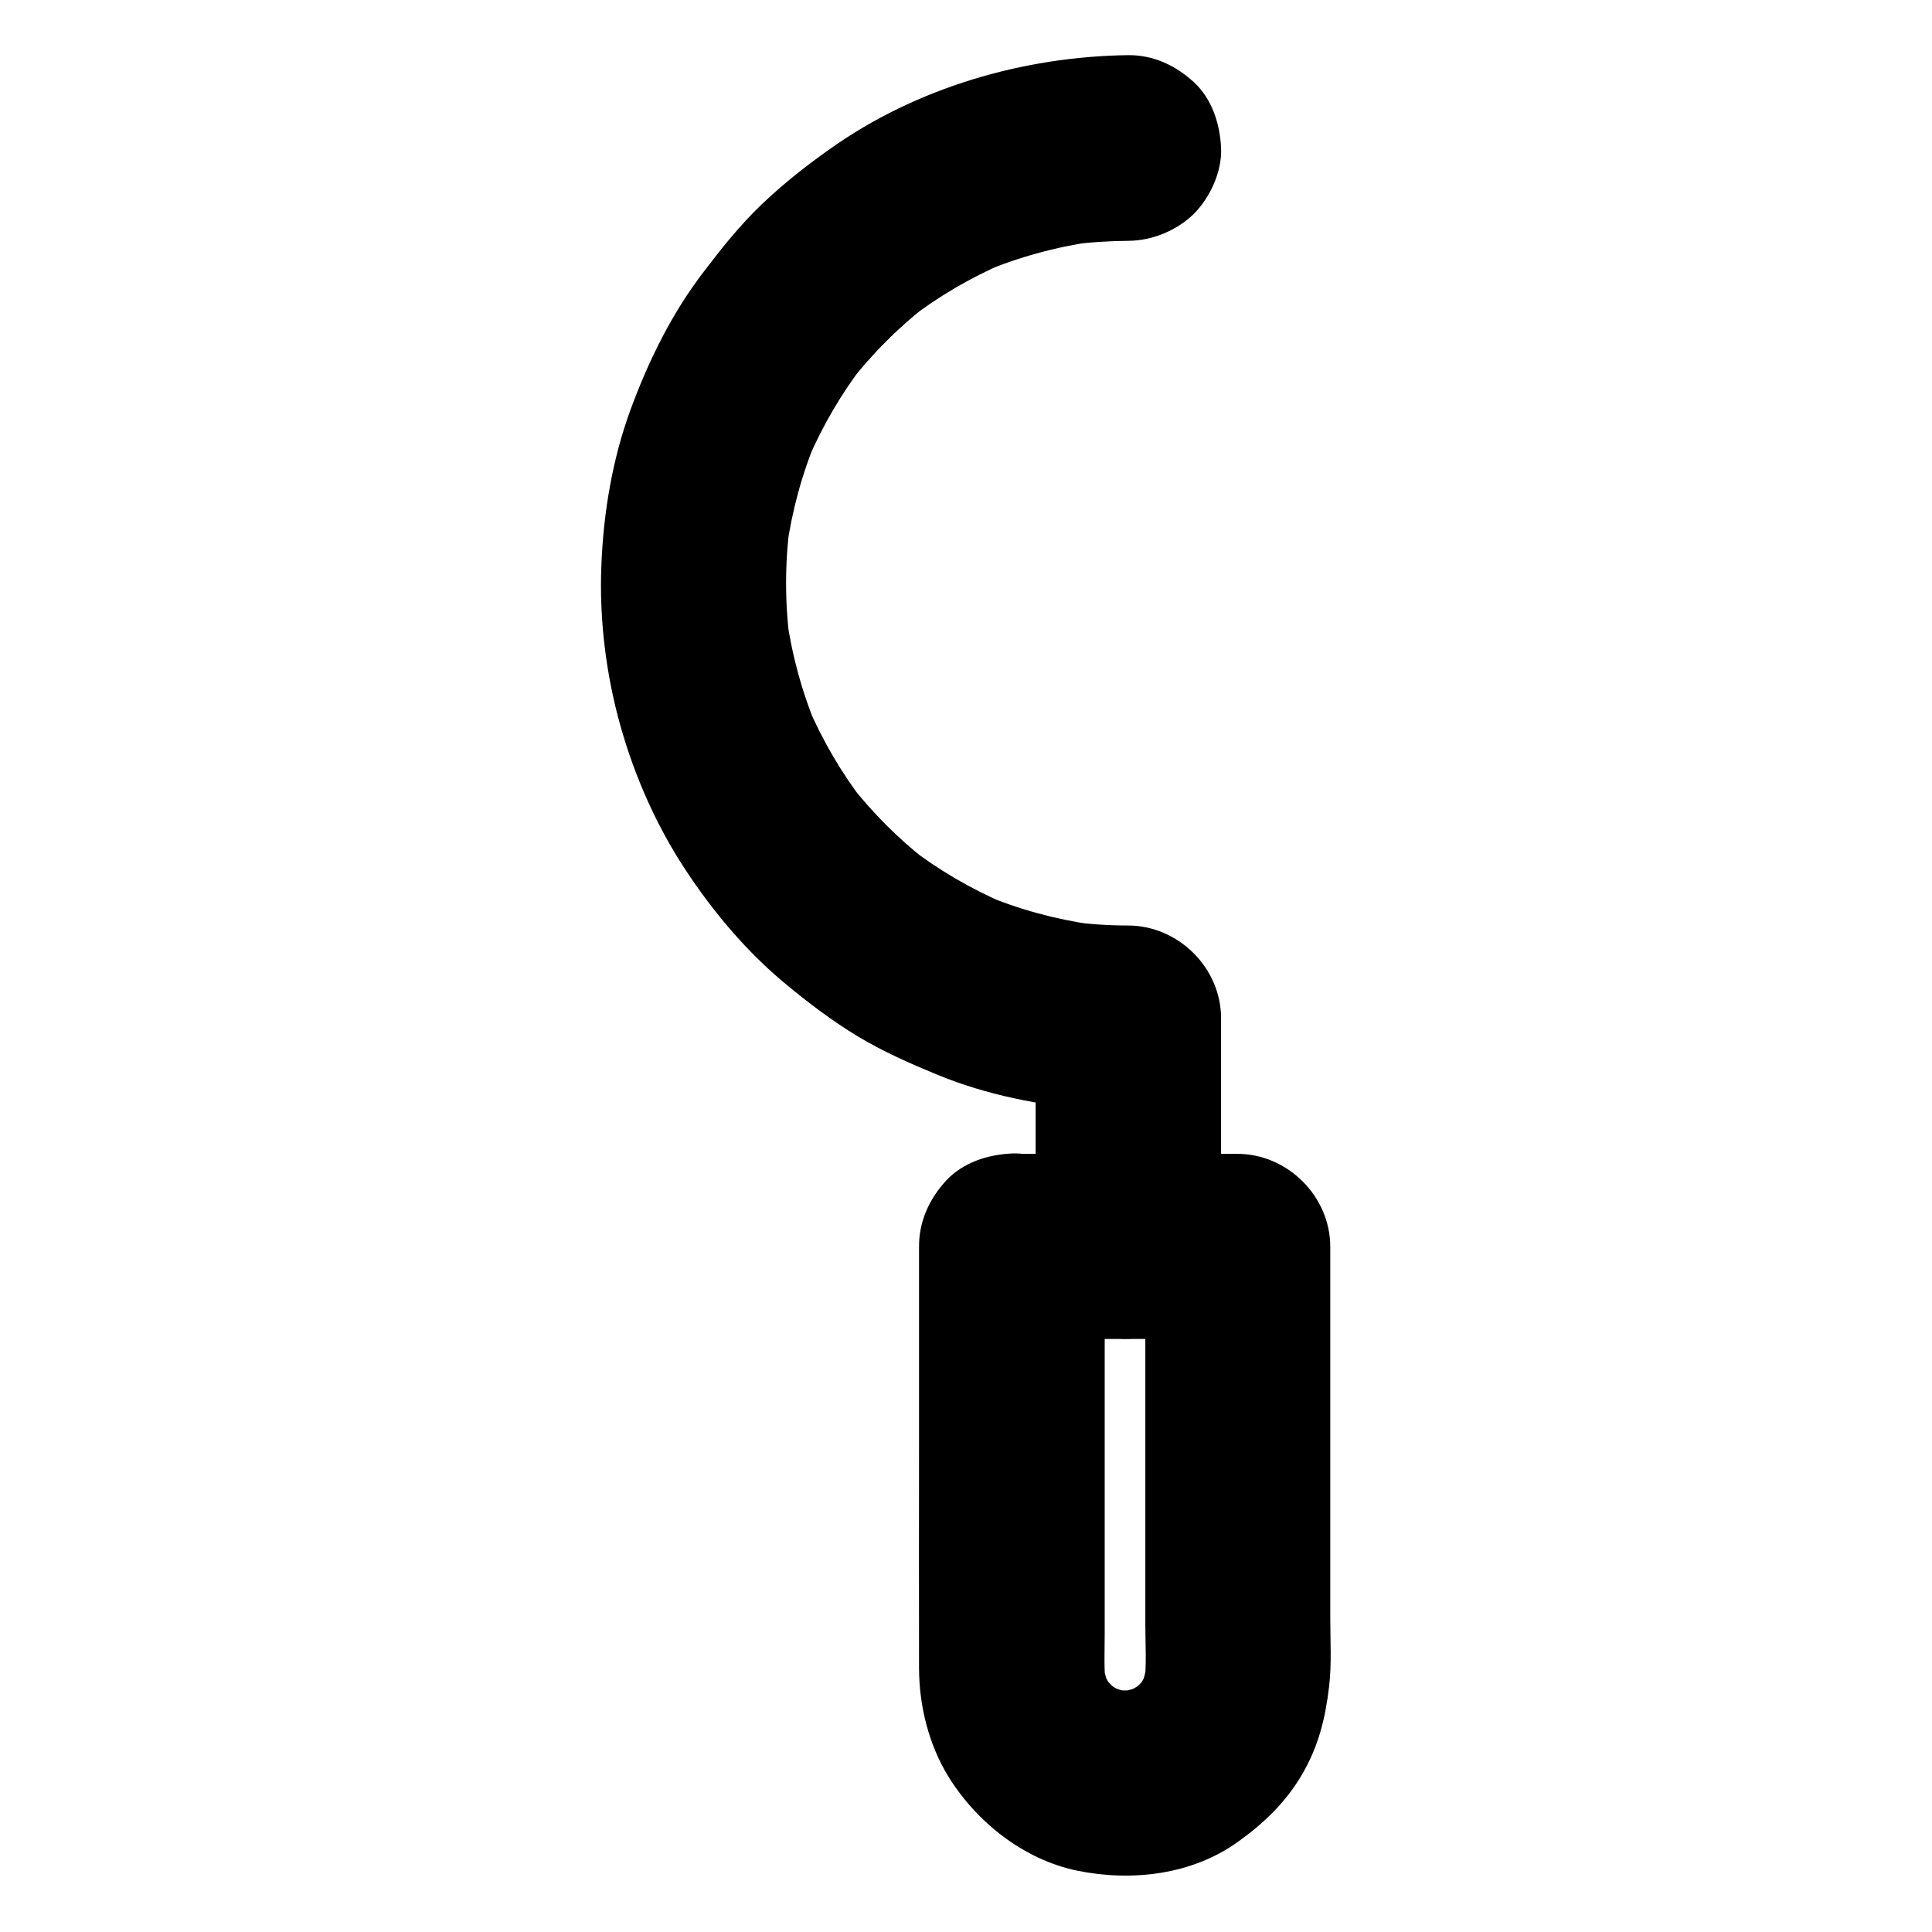
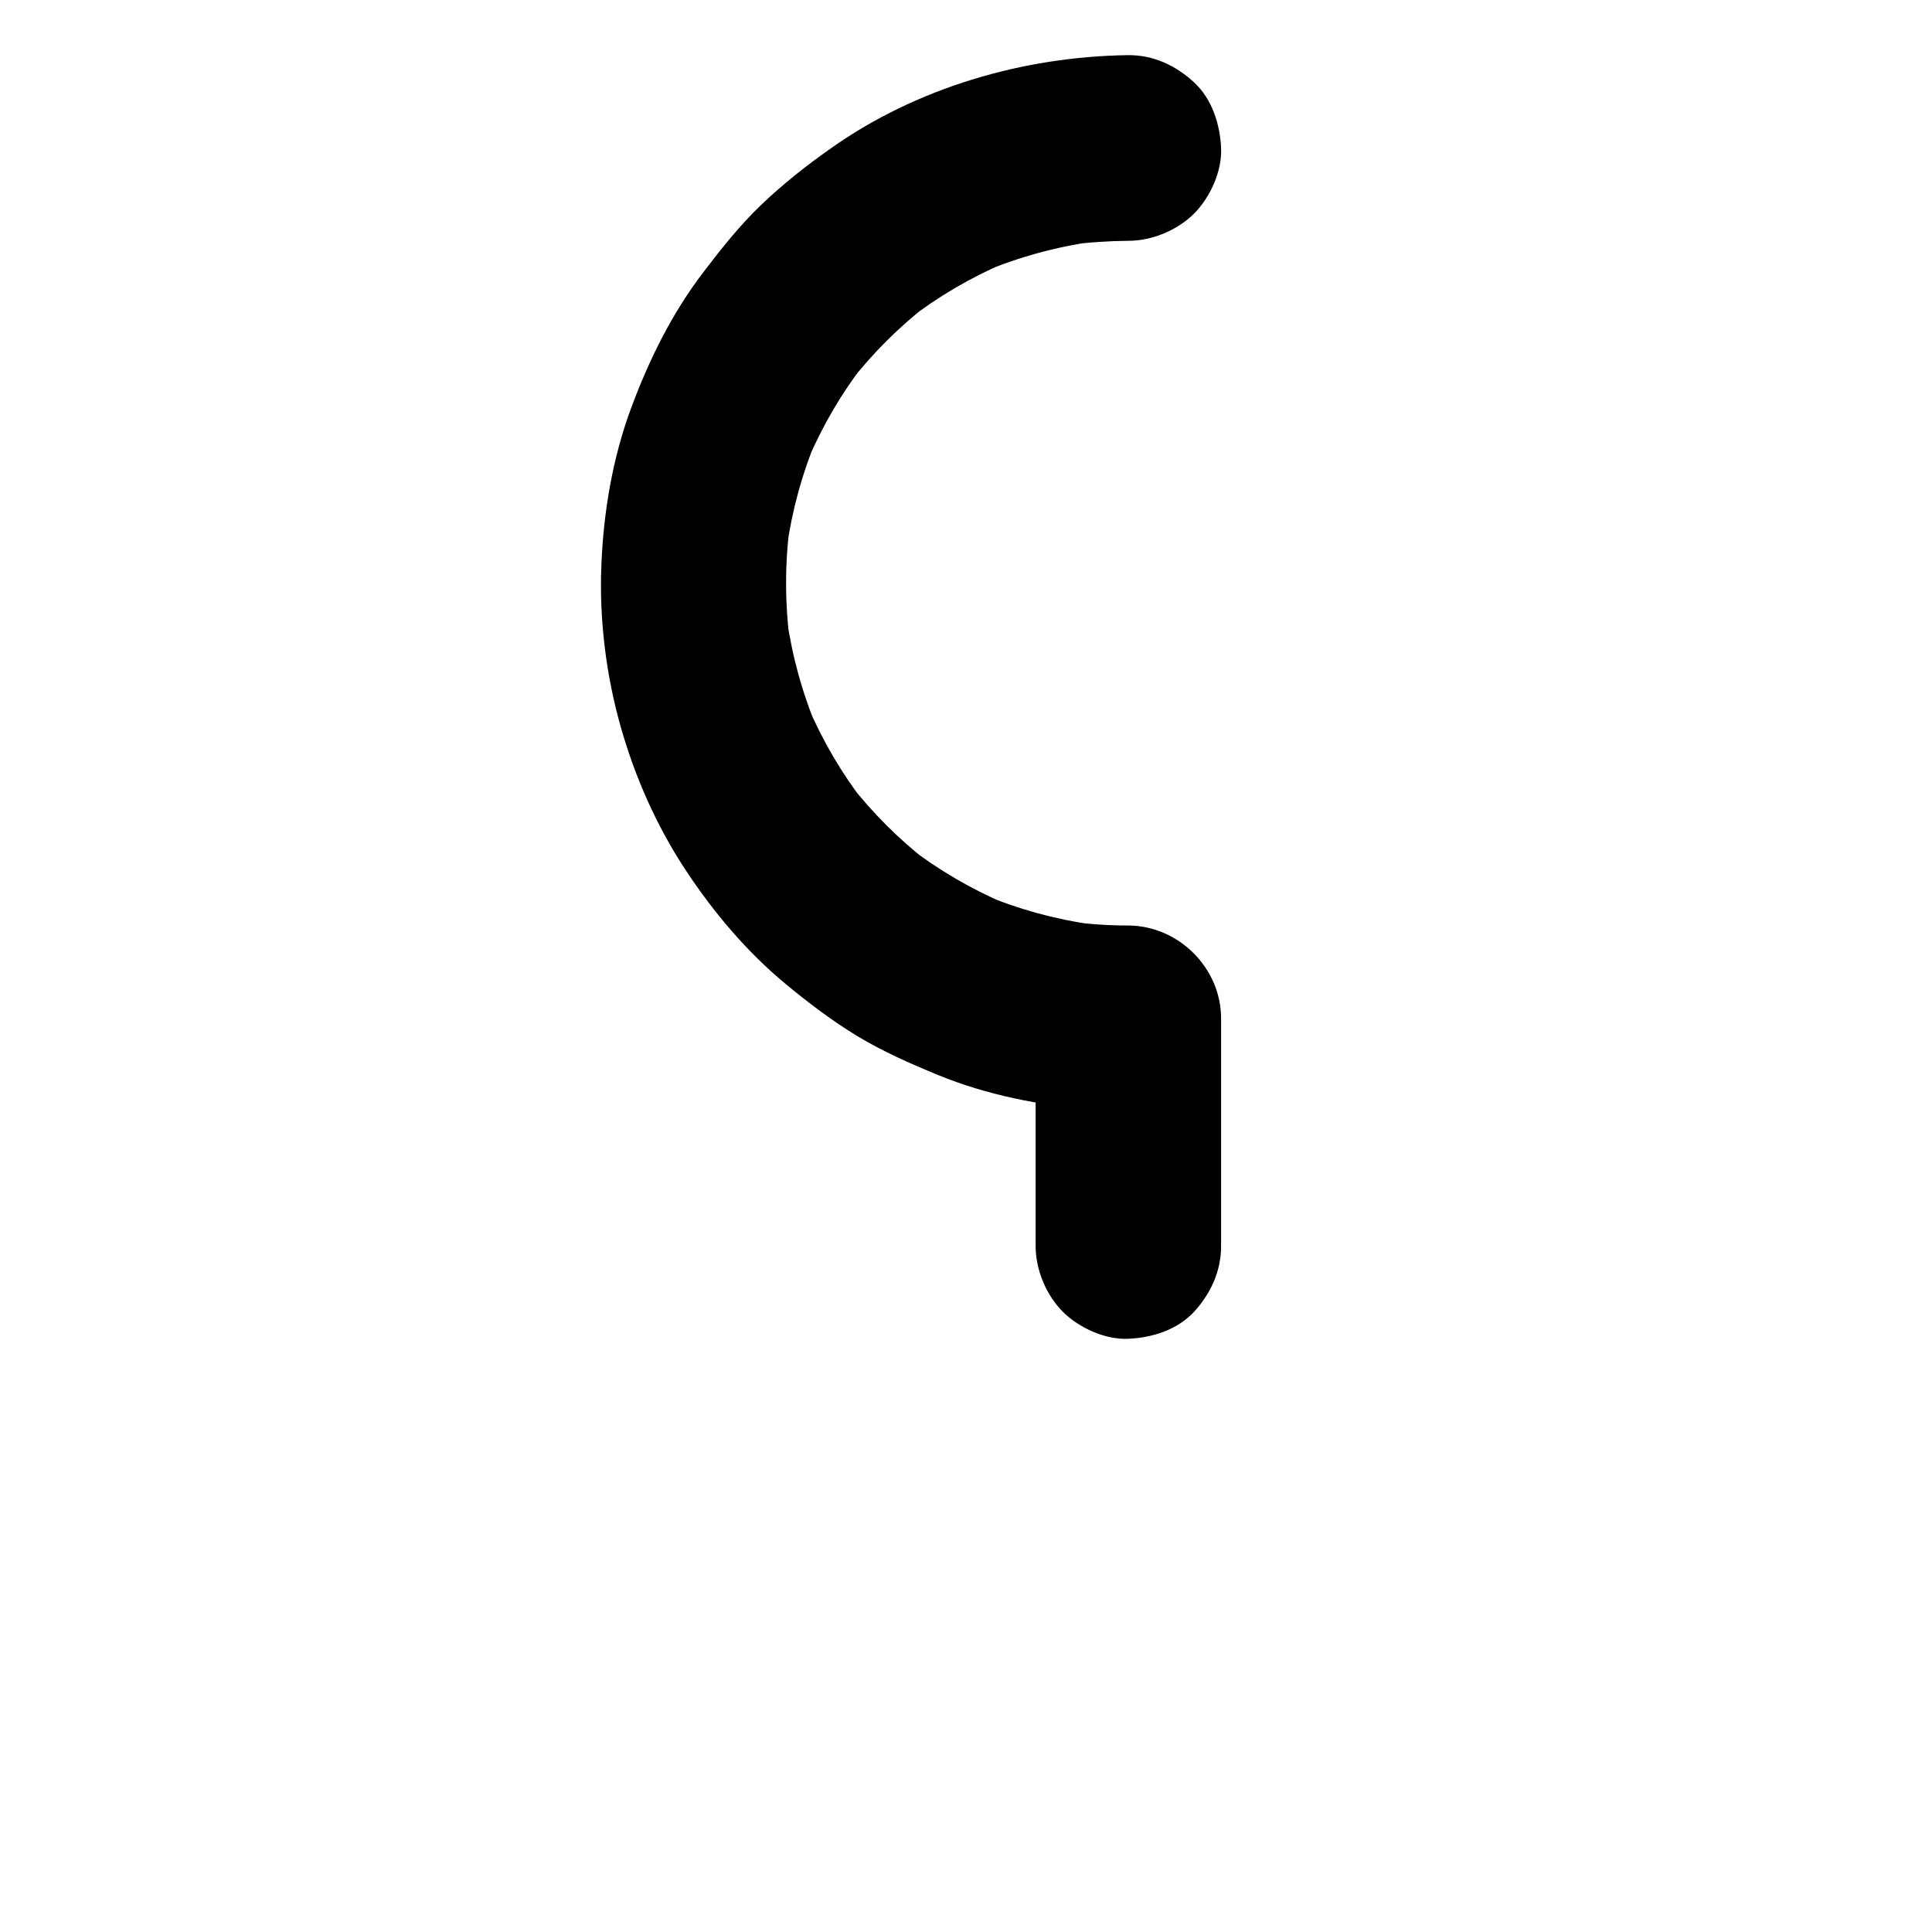
<svg xmlns="http://www.w3.org/2000/svg" fill="#000000" width="800px" height="800px" version="1.1" viewBox="144 144 512 512">
  <g>
-     <path d="m412.4 498.84h52.25 7.477c-8.215-8.215-16.383-16.383-24.602-24.602v39.016 61.008c0 5.461 0.395 11.121-0.297 16.531 0.297-2.164 0.59-4.379 0.887-6.543-0.395 2.609-1.082 5.117-2.066 7.578 0.836-1.969 1.672-3.938 2.461-5.856-1.031 2.363-2.312 4.574-3.887 6.594 1.277-1.672 2.559-3.297 3.836-4.969-1.574 2.016-3.394 3.789-5.41 5.363 1.672-1.277 3.297-2.559 4.969-3.836-2.066 1.574-4.281 2.856-6.641 3.887 1.969-0.836 3.938-1.672 5.856-2.461-2.461 0.984-4.969 1.672-7.578 2.066 2.164-0.297 4.379-0.59 6.543-0.887-2.707 0.344-5.41 0.344-8.117 0 2.164 0.297 4.379 0.59 6.543 0.887-2.609-0.395-5.117-1.082-7.578-2.066 1.969 0.836 3.938 1.672 5.856 2.461-2.363-1.031-4.574-2.312-6.641-3.887 1.672 1.277 3.297 2.559 4.969 3.836-2.016-1.574-3.789-3.394-5.41-5.363 1.277 1.672 2.559 3.297 3.836 4.969-1.574-2.066-2.856-4.231-3.887-6.594 0.836 1.969 1.672 3.938 2.461 5.856-0.984-2.461-1.672-4.969-2.066-7.578 0.297 2.164 0.59 4.379 0.887 6.543-0.543-4.527-0.297-9.199-0.297-13.727v-26.52-61.797-14.465c0-6.297-2.754-12.941-7.184-17.418-4.281-4.281-11.266-7.477-17.418-7.184-6.348 0.297-12.941 2.363-17.418 7.184-4.43 4.82-7.184 10.727-7.184 17.418v53.039c0 19.633-0.051 39.262 0 58.891 0.051 9.891 2.559 20.074 7.773 28.586 7.477 12.102 20.023 22.043 34.145 24.945 14.465 2.953 30.453 1.133 42.707-7.723 6.84-4.922 12.547-10.383 16.875-17.762 4.379-7.477 6.199-14.957 7.184-23.418 0.688-5.953 0.297-12.152 0.297-18.156v-35.719-61.5-1.082c0-13.285-11.266-24.602-24.602-24.602h-52.25-7.477c-6.297 0-12.941 2.754-17.418 7.184-4.281 4.281-7.477 11.266-7.184 17.418 0.297 6.348 2.363 12.941 7.184 17.418 5.07 4.234 10.973 7.035 17.617 7.035z" />
    <path d="m467.6 474.24v-52.793-7.578c0-13.332-11.266-24.551-24.602-24.602-5.266 0-10.48-0.344-15.695-1.082 2.164 0.297 4.379 0.59 6.543 0.887-10.086-1.426-19.926-4.082-29.324-8.07 1.969 0.836 3.938 1.672 5.856 2.461-9.152-3.938-17.762-8.953-25.633-15.055 1.672 1.277 3.297 2.559 4.969 3.836-7.625-5.953-14.465-12.793-20.418-20.418 1.277 1.672 2.559 3.297 3.836 4.969-6.102-7.871-11.121-16.48-15.055-25.633 0.836 1.969 1.672 3.938 2.461 5.856-3.938-9.398-6.641-19.238-8.07-29.324 0.297 2.164 0.59 4.379 0.887 6.543-1.379-10.43-1.379-20.961 0-31.391-0.297 2.164-0.59 4.379-0.887 6.543 1.426-10.086 4.082-19.926 8.07-29.324-0.836 1.969-1.672 3.938-2.461 5.856 3.938-9.152 8.953-17.762 15.055-25.633-1.277 1.672-2.559 3.297-3.836 4.969 5.953-7.625 12.793-14.465 20.418-20.418-1.672 1.277-3.297 2.559-4.969 3.836 7.871-6.102 16.48-11.121 25.633-15.055-1.969 0.836-3.938 1.672-5.856 2.461 9.398-3.938 19.238-6.641 29.324-8.07-2.164 0.297-4.379 0.59-6.543 0.887 5.215-0.688 10.43-1.031 15.695-1.082 6.297 0 12.941-2.754 17.418-7.184 4.281-4.281 7.477-11.266 7.184-17.418-0.297-6.348-2.363-12.941-7.184-17.418-4.82-4.43-10.727-7.231-17.418-7.184-27.844 0.355-56.332 8.668-79.109 24.906-6.348 4.477-12.496 9.348-18.105 14.711-5.656 5.41-10.48 11.465-15.203 17.664-8.461 11.02-14.562 23.371-19.387 36.406-4.871 13.188-7.281 27.504-7.824 41.523-0.59 14.27 1.23 29.027 5.117 42.754 3.738 13.234 9.496 26.273 17.074 37.785 7.43 11.316 16.336 21.895 26.766 30.504 6.004 4.969 12.25 9.691 18.895 13.727 6.789 4.082 13.922 7.231 21.207 10.234 13.188 5.41 27.16 8.117 41.328 9.25 3.102 0.246 6.199 0.344 9.297 0.344-8.215-8.215-16.383-16.383-24.602-24.602v52.793 7.578c0 6.297 2.754 12.941 7.184 17.418 4.281 4.281 11.266 7.477 17.418 7.184 6.348-0.297 12.941-2.363 17.418-7.184 4.375-4.82 7.129-10.727 7.129-17.367z" />
  </g>
</svg>